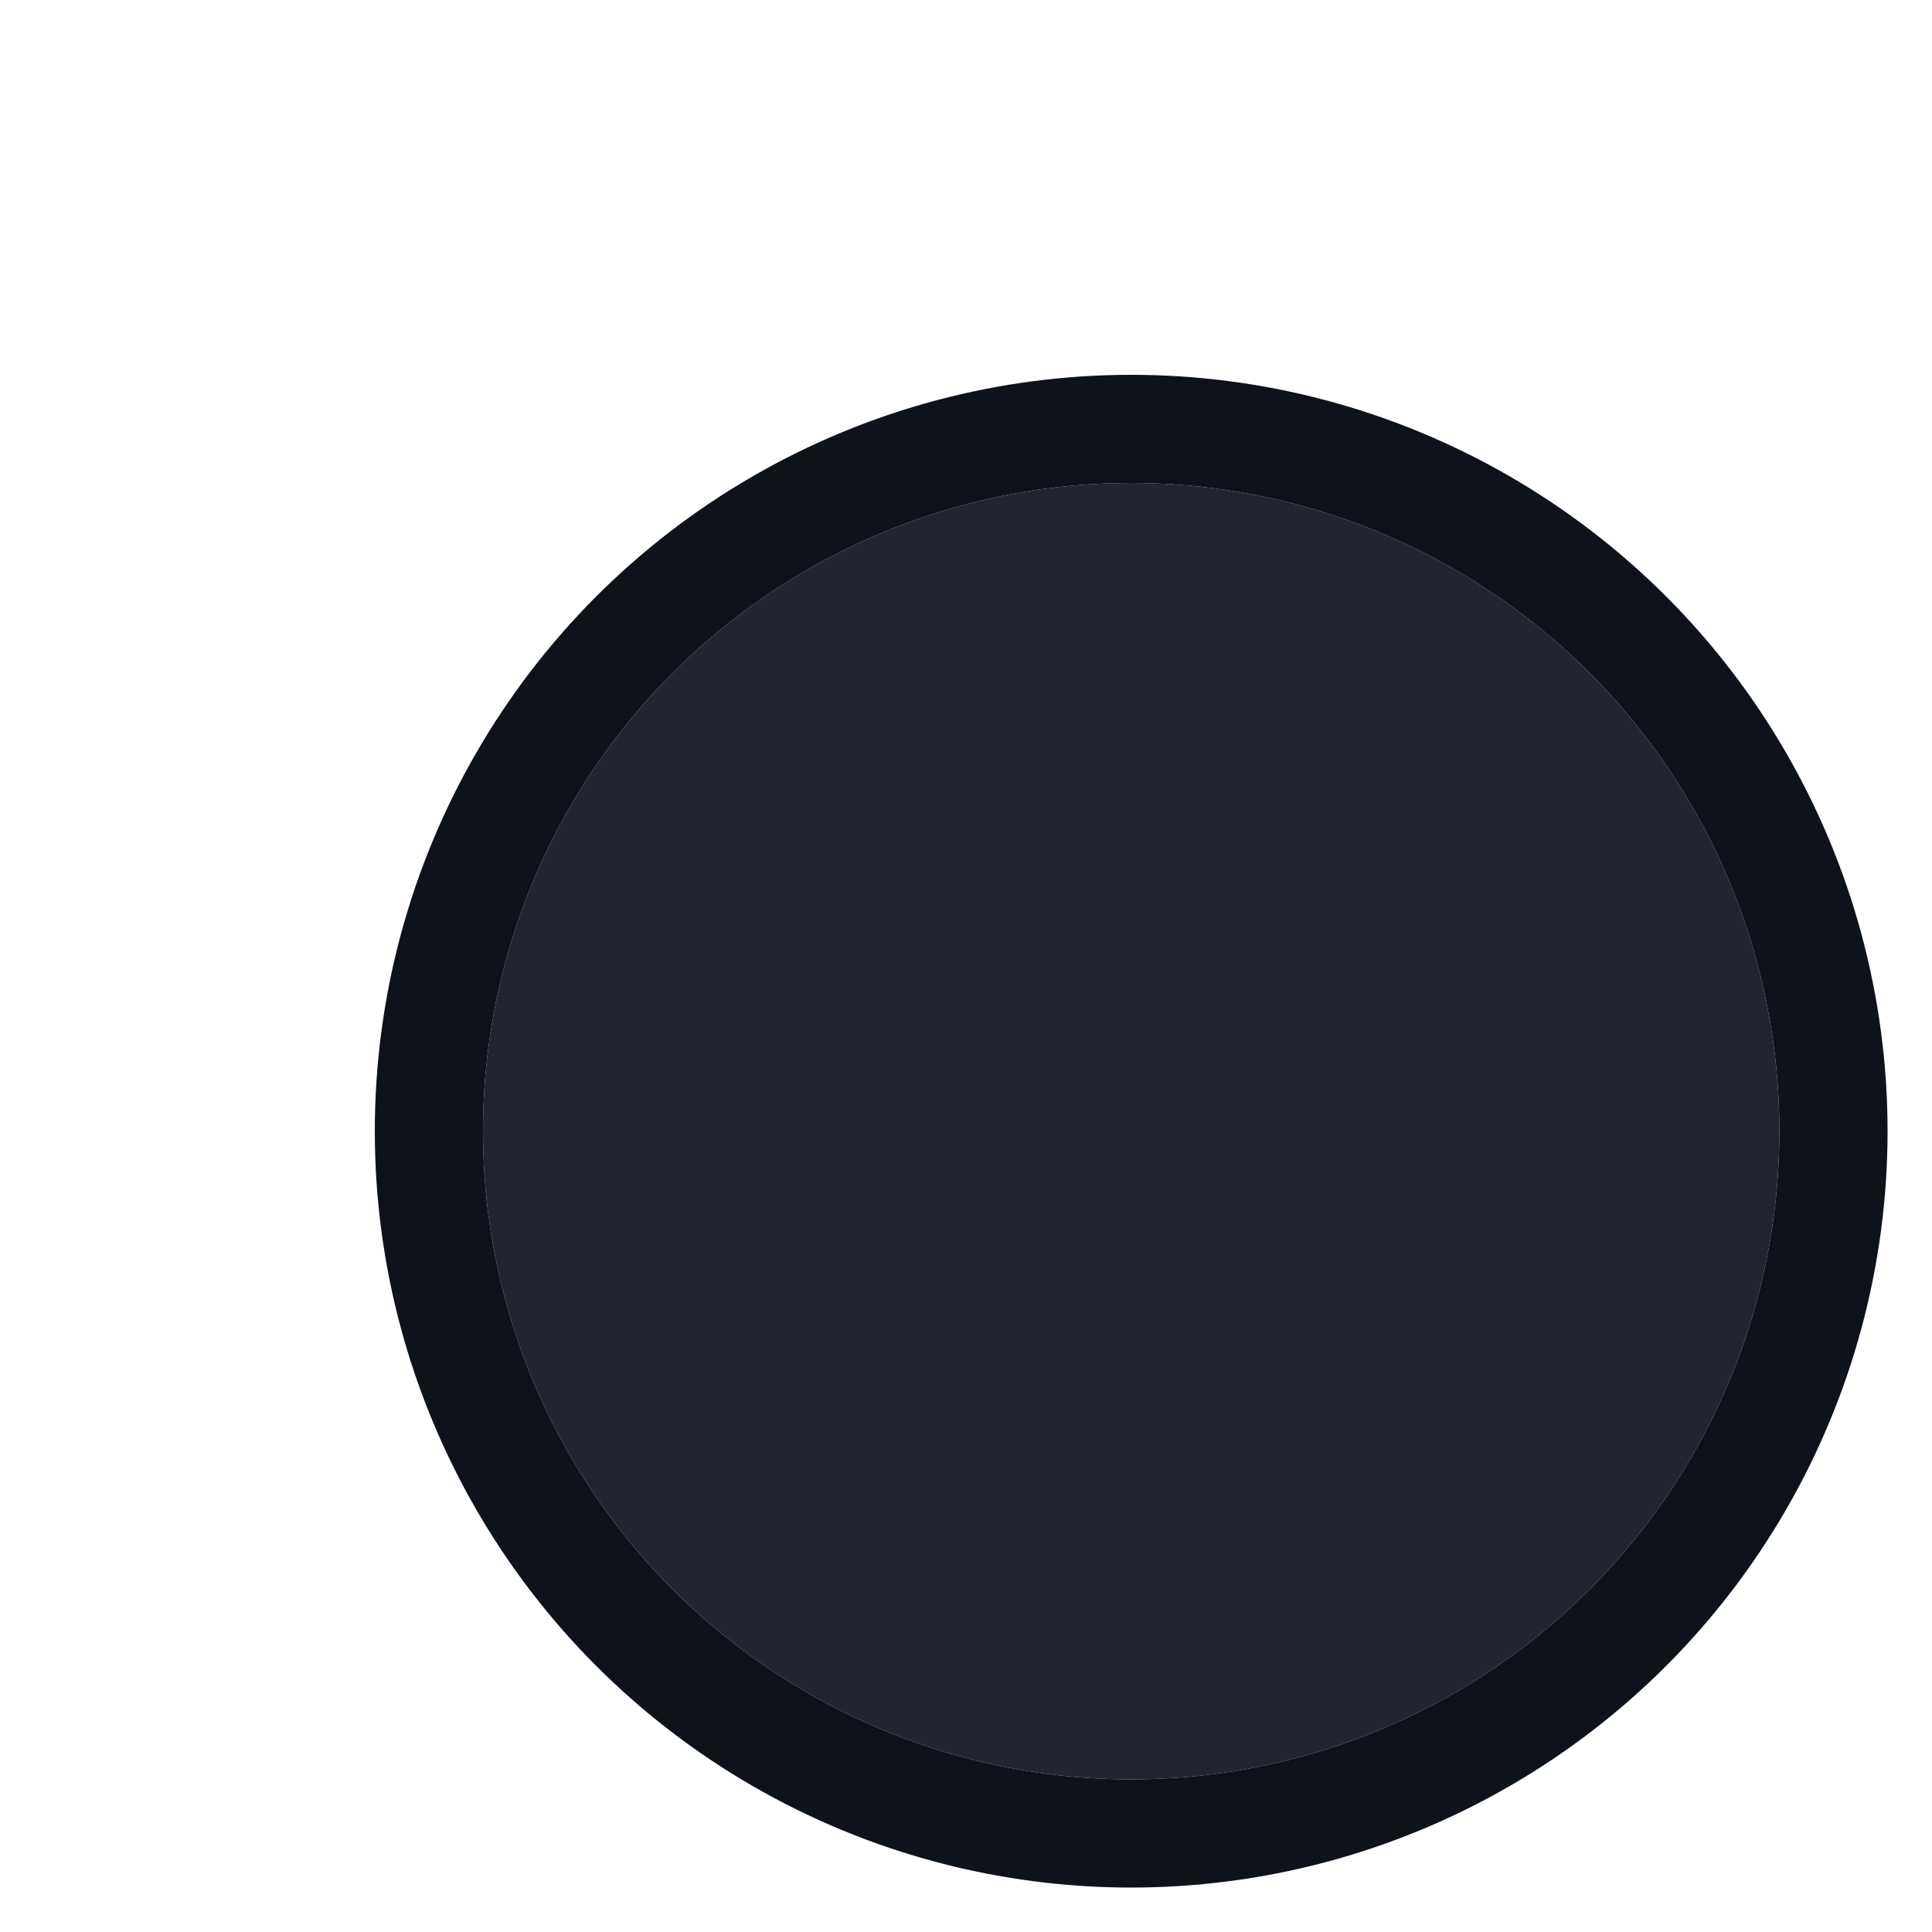
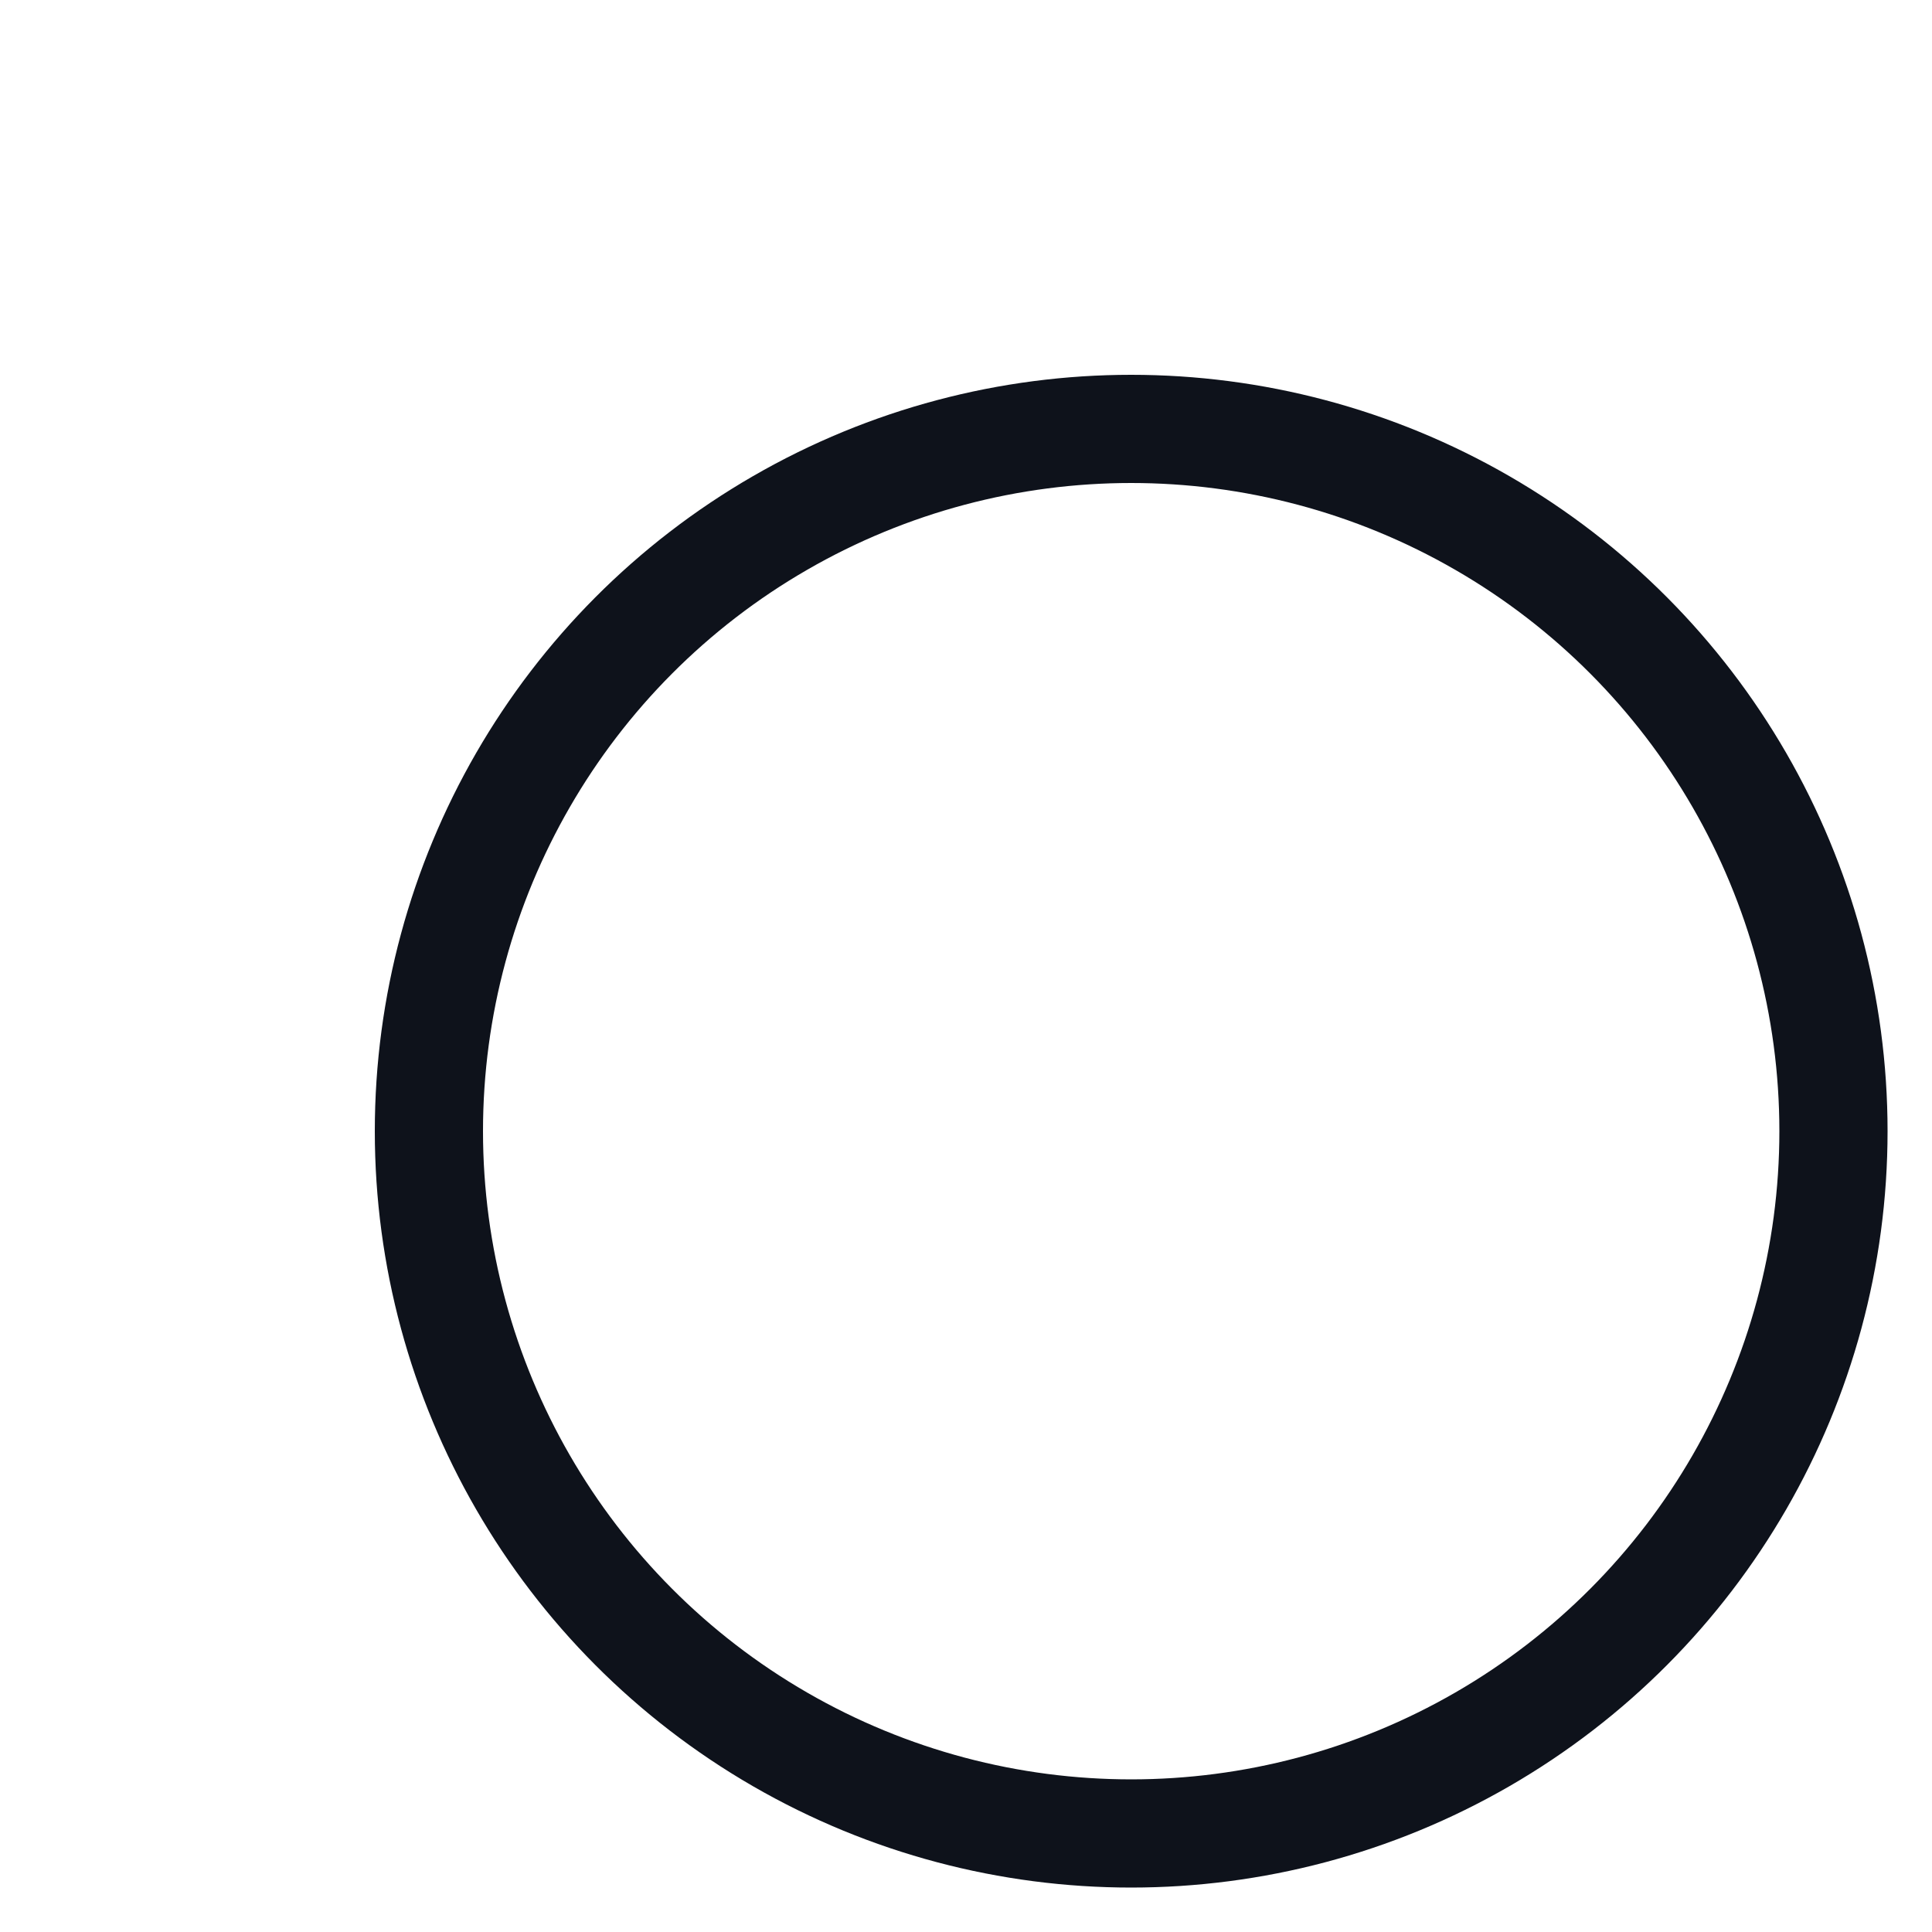
<svg xmlns="http://www.w3.org/2000/svg" fill="none" height="100%" overflow="visible" preserveAspectRatio="none" style="display: block;" viewBox="0 0 4 4" width="100%">
  <g id="Circle">
    <g filter="url(#filter0_ii_0_4353)">
-       <circle cx="2.342" cy="2.342" fill="#222530" r="1.342" />
-     </g>
+       </g>
    <circle cx="2.342" cy="2.342" r="1.454" stroke="#0E121B" stroke-width="0.224" />
  </g>
  <defs>
    <filter color-interpolation-filters="sRGB" filterUnits="userSpaceOnUse" height="4.026" id="filter0_ii_0_4353" width="3.131" x="0.776" y="0.329">
      <feFlood flood-opacity="0" result="BackgroundImageFix" />
      <feBlend in="SourceGraphic" in2="BackgroundImageFix" mode="normal" result="shape" />
      <feColorMatrix in="SourceAlpha" result="hardAlpha" type="matrix" values="0 0 0 0 0 0 0 0 0 0 0 0 0 0 0 0 0 0 127 0" />
      <feOffset dy="0.447" />
      <feGaussianBlur stdDeviation="0.224" />
      <feComposite in2="hardAlpha" k2="-1" k3="1" operator="arithmetic" />
      <feColorMatrix type="matrix" values="0 0 0 0 0.169 0 0 0 0 0.188 0 0 0 0 0.231 0 0 0 1 0" />
      <feBlend in2="shape" mode="normal" result="effect1_innerShadow_0_4353" />
      <feColorMatrix in="SourceAlpha" result="hardAlpha" type="matrix" values="0 0 0 0 0 0 0 0 0 0 0 0 0 0 0 0 0 0 127 0" />
      <feOffset dy="-0.447" />
      <feGaussianBlur stdDeviation="0.224" />
      <feComposite in2="hardAlpha" k2="-1" k3="1" operator="arithmetic" />
      <feColorMatrix type="matrix" values="0 0 0 0 0.094 0 0 0 0 0.106 0 0 0 0 0.145 0 0 0 1 0" />
      <feBlend in2="effect1_innerShadow_0_4353" mode="normal" result="effect2_innerShadow_0_4353" />
    </filter>
  </defs>
</svg>